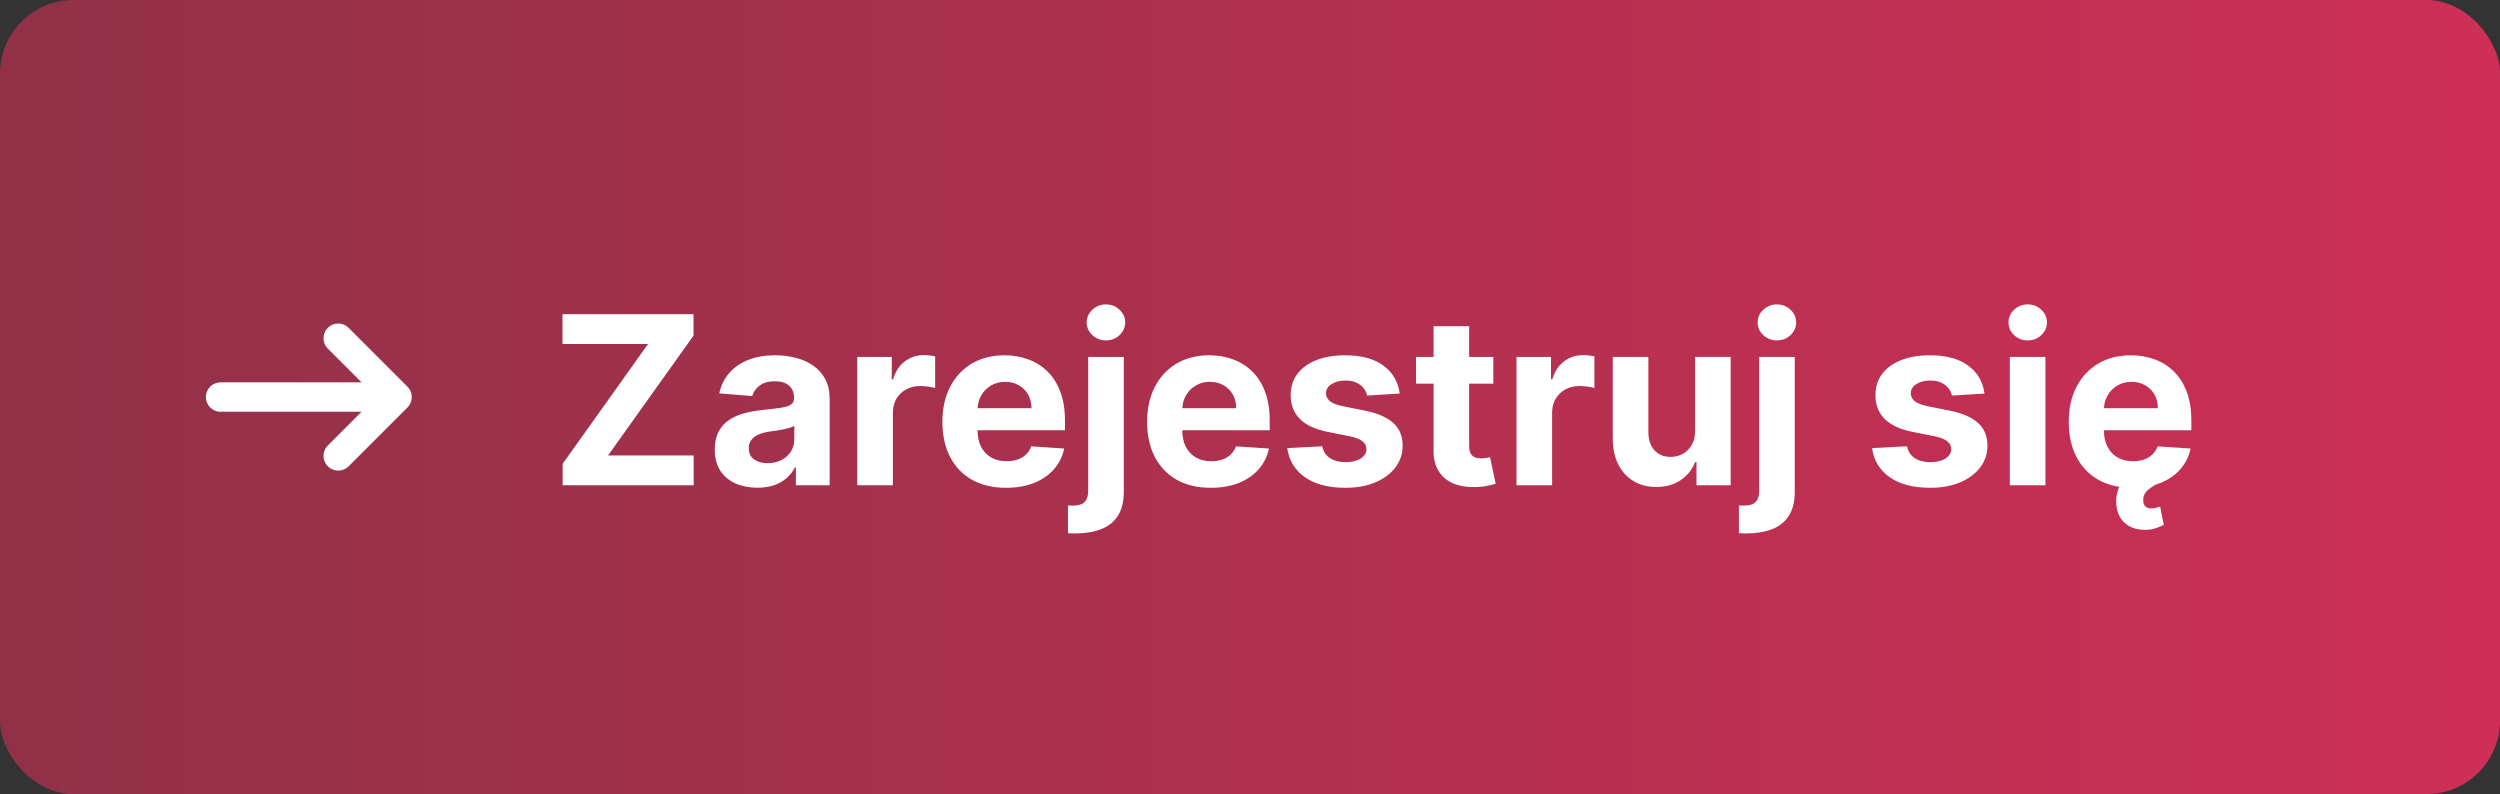
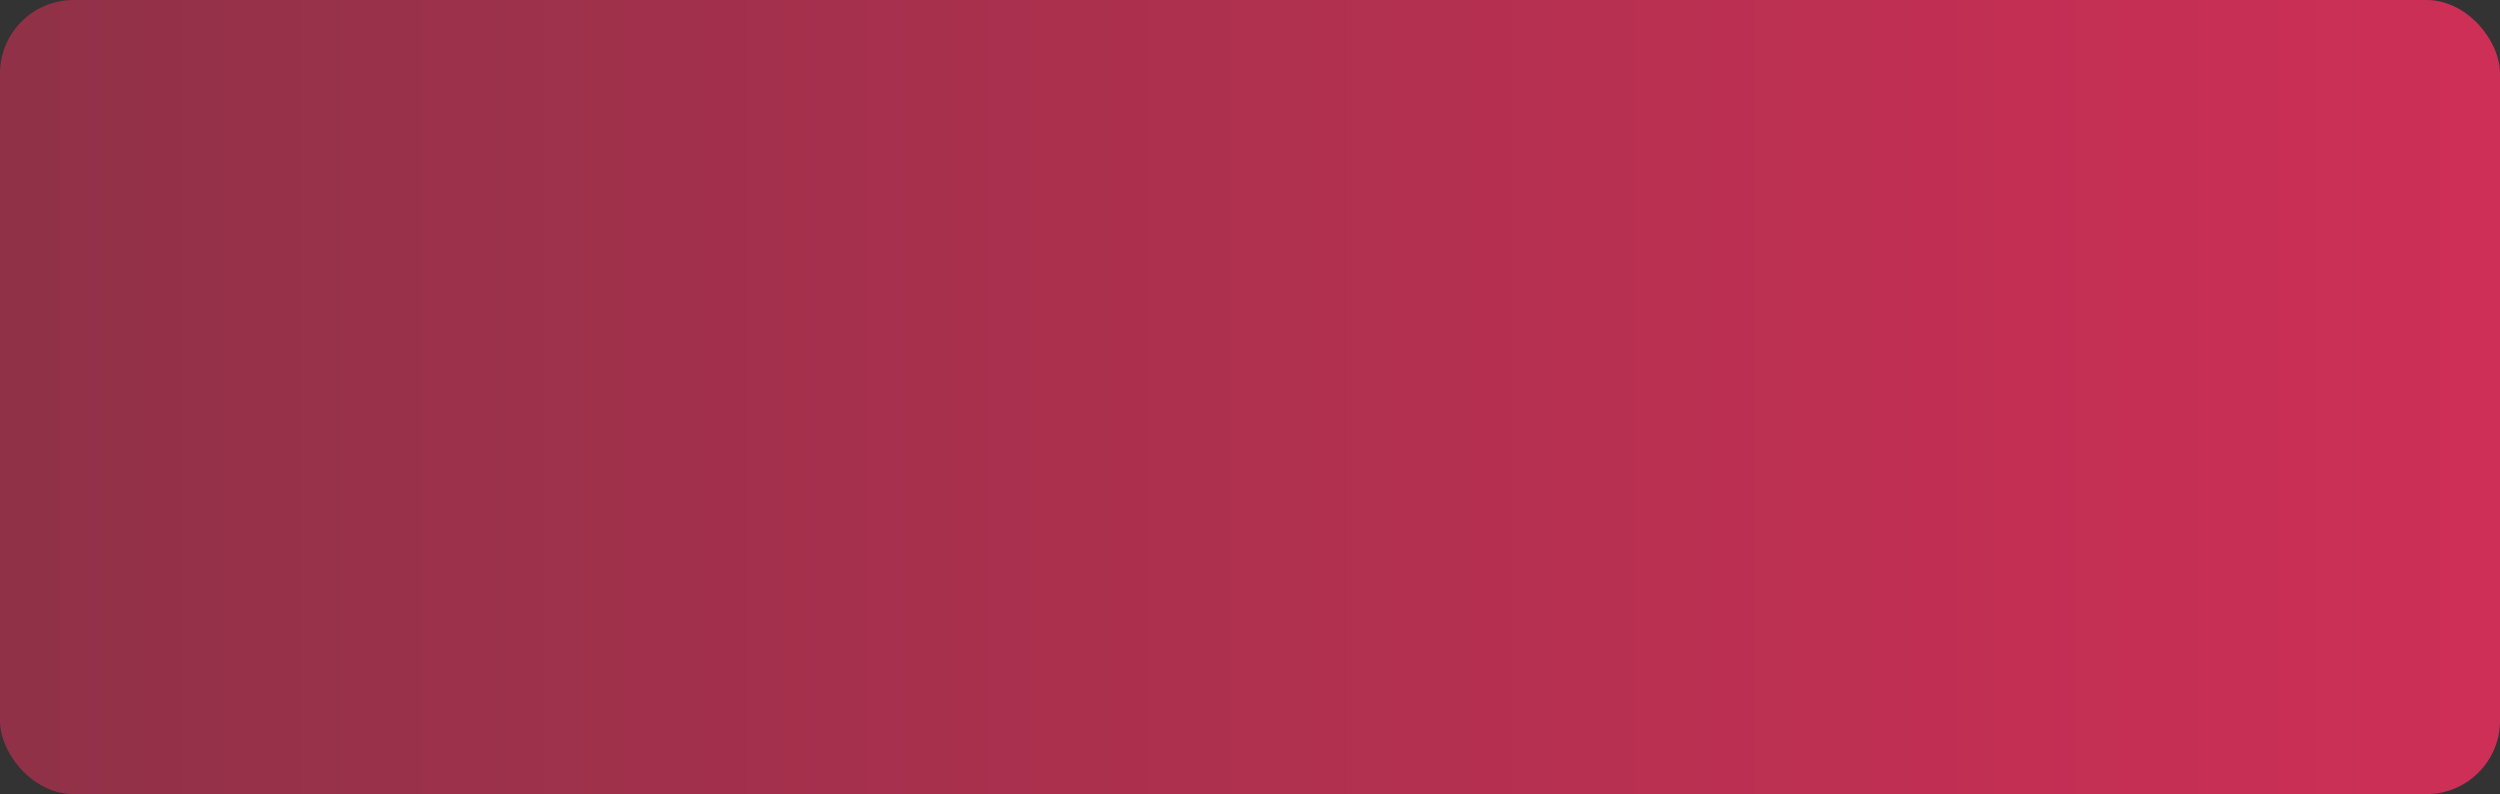
<svg xmlns="http://www.w3.org/2000/svg" width="170" height="54" viewBox="0 0 170 54" fill="none">
  <rect x="0" y="0" width="170" height="54" fill="#333333" stroke="none" />
  <rect width="170" height="54" rx="5" fill="url(#paint0_linear_2507_9315)" />
-   <path d="M23 31L27 27M27 27L23 23M27 27L15 27" stroke="white" stroke-width="2" stroke-linecap="round" stroke-linejoin="round" />
-   <path d="M38.261 33V31.54L44.068 23.392H38.25V21.364H47.159V22.824L41.347 30.972H47.17V33H38.261ZM51.501 33.165C50.945 33.165 50.448 33.068 50.013 32.875C49.577 32.678 49.233 32.388 48.979 32.006C48.729 31.619 48.604 31.138 48.604 30.562C48.604 30.078 48.693 29.671 48.871 29.341C49.049 29.011 49.291 28.746 49.598 28.546C49.905 28.345 50.253 28.193 50.644 28.091C51.037 27.989 51.45 27.917 51.882 27.875C52.39 27.822 52.799 27.773 53.109 27.727C53.42 27.678 53.645 27.606 53.785 27.511C53.926 27.417 53.996 27.276 53.996 27.091V27.057C53.996 26.697 53.882 26.419 53.655 26.222C53.431 26.025 53.113 25.926 52.7 25.926C52.265 25.926 51.918 26.023 51.66 26.216C51.403 26.405 51.233 26.644 51.149 26.932L48.91 26.75C49.024 26.22 49.248 25.761 49.581 25.375C49.914 24.985 50.344 24.686 50.871 24.477C51.401 24.265 52.015 24.159 52.712 24.159C53.197 24.159 53.66 24.216 54.104 24.329C54.551 24.443 54.947 24.619 55.291 24.858C55.64 25.097 55.914 25.403 56.115 25.778C56.316 26.15 56.416 26.595 56.416 27.114V33H54.121V31.79H54.053C53.912 32.062 53.725 32.303 53.49 32.511C53.255 32.716 52.973 32.877 52.644 32.994C52.314 33.108 51.933 33.165 51.501 33.165ZM52.195 31.494C52.551 31.494 52.865 31.424 53.138 31.284C53.41 31.14 53.624 30.947 53.78 30.704C53.935 30.462 54.013 30.188 54.013 29.881V28.954C53.937 29.004 53.833 29.049 53.7 29.091C53.572 29.129 53.426 29.165 53.263 29.199C53.1 29.229 52.937 29.258 52.774 29.284C52.611 29.307 52.464 29.328 52.331 29.347C52.047 29.388 51.799 29.454 51.587 29.546C51.374 29.636 51.21 29.759 51.092 29.915C50.975 30.066 50.916 30.256 50.916 30.483C50.916 30.812 51.035 31.064 51.274 31.239C51.517 31.409 51.823 31.494 52.195 31.494ZM58.294 33V24.273H60.641V25.796H60.731C60.891 25.254 61.158 24.845 61.533 24.568C61.908 24.288 62.34 24.148 62.828 24.148C62.949 24.148 63.08 24.155 63.22 24.171C63.36 24.186 63.483 24.206 63.59 24.233V26.381C63.476 26.347 63.319 26.316 63.118 26.29C62.917 26.263 62.733 26.25 62.567 26.25C62.211 26.25 61.892 26.328 61.612 26.483C61.336 26.634 61.116 26.847 60.953 27.119C60.794 27.392 60.715 27.706 60.715 28.062V33H58.294ZM68.412 33.17C67.514 33.17 66.742 32.989 66.094 32.625C65.45 32.258 64.954 31.739 64.605 31.068C64.257 30.394 64.082 29.597 64.082 28.676C64.082 27.778 64.257 26.991 64.605 26.312C64.954 25.634 65.444 25.106 66.077 24.727C66.713 24.349 67.459 24.159 68.315 24.159C68.891 24.159 69.427 24.252 69.923 24.438C70.423 24.619 70.859 24.894 71.23 25.261C71.605 25.629 71.897 26.091 72.105 26.648C72.313 27.201 72.418 27.849 72.418 28.591V29.256H65.048V27.756H70.139C70.139 27.407 70.063 27.099 69.912 26.829C69.76 26.561 69.55 26.35 69.281 26.199C69.016 26.044 68.707 25.966 68.355 25.966C67.988 25.966 67.662 26.051 67.378 26.222C67.097 26.388 66.878 26.614 66.719 26.898C66.56 27.178 66.478 27.491 66.474 27.835V29.261C66.474 29.693 66.554 30.066 66.713 30.381C66.876 30.695 67.105 30.938 67.401 31.108C67.696 31.278 68.046 31.364 68.452 31.364C68.721 31.364 68.967 31.326 69.19 31.25C69.414 31.174 69.605 31.061 69.764 30.909C69.923 30.758 70.044 30.572 70.128 30.352L72.367 30.5C72.253 31.038 72.02 31.508 71.668 31.909C71.319 32.307 70.868 32.617 70.315 32.841C69.766 33.061 69.132 33.17 68.412 33.17ZM73.997 24.273H76.418V33.432C76.418 34.106 76.285 34.651 76.02 35.068C75.755 35.485 75.374 35.79 74.878 35.983C74.385 36.176 73.796 36.273 73.111 36.273C73.028 36.273 72.948 36.271 72.872 36.267C72.793 36.267 72.709 36.265 72.622 36.261V34.369C72.687 34.373 72.743 34.375 72.793 34.375C72.838 34.379 72.887 34.381 72.94 34.381C73.331 34.381 73.603 34.297 73.758 34.131C73.918 33.968 73.997 33.722 73.997 33.392V24.273ZM75.202 23.148C74.846 23.148 74.539 23.028 74.281 22.79C74.024 22.547 73.895 22.258 73.895 21.921C73.895 21.587 74.024 21.301 74.281 21.062C74.539 20.82 74.846 20.699 75.202 20.699C75.565 20.699 75.874 20.82 76.128 21.062C76.385 21.301 76.514 21.587 76.514 21.921C76.514 22.258 76.385 22.547 76.128 22.79C75.874 23.028 75.565 23.148 75.202 23.148ZM82.334 33.17C81.436 33.17 80.663 32.989 80.016 32.625C79.372 32.258 78.876 31.739 78.527 31.068C78.178 30.394 78.004 29.597 78.004 28.676C78.004 27.778 78.178 26.991 78.527 26.312C78.876 25.634 79.366 25.106 79.999 24.727C80.635 24.349 81.381 24.159 82.237 24.159C82.813 24.159 83.349 24.252 83.845 24.438C84.345 24.619 84.781 24.894 85.152 25.261C85.527 25.629 85.819 26.091 86.027 26.648C86.235 27.201 86.34 27.849 86.34 28.591V29.256H78.97V27.756H84.061C84.061 27.407 83.985 27.099 83.834 26.829C83.682 26.561 83.472 26.35 83.203 26.199C82.938 26.044 82.629 25.966 82.277 25.966C81.91 25.966 81.584 26.051 81.3 26.222C81.019 26.388 80.8 26.614 80.641 26.898C80.481 27.178 80.4 27.491 80.396 27.835V29.261C80.396 29.693 80.476 30.066 80.635 30.381C80.798 30.695 81.027 30.938 81.322 31.108C81.618 31.278 81.968 31.364 82.374 31.364C82.642 31.364 82.889 31.326 83.112 31.25C83.336 31.174 83.527 31.061 83.686 30.909C83.845 30.758 83.966 30.572 84.05 30.352L86.288 30.5C86.175 31.038 85.942 31.508 85.59 31.909C85.241 32.307 84.79 32.617 84.237 32.841C83.688 33.061 83.053 33.17 82.334 33.17ZM95.18 26.761L92.965 26.898C92.927 26.708 92.845 26.538 92.72 26.386C92.595 26.231 92.43 26.108 92.226 26.017C92.025 25.922 91.785 25.875 91.504 25.875C91.129 25.875 90.813 25.954 90.555 26.114C90.298 26.269 90.169 26.477 90.169 26.739C90.169 26.947 90.252 27.123 90.419 27.267C90.586 27.411 90.872 27.526 91.277 27.614L92.856 27.932C93.705 28.106 94.338 28.386 94.754 28.773C95.171 29.159 95.379 29.667 95.379 30.296C95.379 30.867 95.211 31.369 94.874 31.801C94.54 32.233 94.082 32.57 93.499 32.812C92.919 33.051 92.251 33.17 91.493 33.17C90.338 33.17 89.417 32.93 88.731 32.449C88.05 31.964 87.65 31.305 87.533 30.472L89.913 30.347C89.985 30.699 90.16 30.968 90.436 31.153C90.713 31.335 91.067 31.426 91.499 31.426C91.923 31.426 92.264 31.345 92.521 31.182C92.783 31.015 92.915 30.801 92.919 30.54C92.915 30.32 92.822 30.14 92.641 30C92.459 29.856 92.178 29.746 91.8 29.671L90.288 29.369C89.436 29.199 88.802 28.903 88.385 28.483C87.972 28.062 87.766 27.526 87.766 26.875C87.766 26.314 87.917 25.831 88.22 25.426C88.527 25.021 88.957 24.708 89.51 24.489C90.067 24.269 90.718 24.159 91.465 24.159C92.567 24.159 93.434 24.392 94.067 24.858C94.703 25.324 95.074 25.958 95.18 26.761ZM101.545 24.273V26.091H96.29V24.273H101.545ZM97.483 22.182H99.903V30.318C99.903 30.542 99.938 30.716 100.006 30.841C100.074 30.962 100.169 31.047 100.29 31.097C100.415 31.146 100.559 31.171 100.722 31.171C100.835 31.171 100.949 31.161 101.062 31.142C101.176 31.119 101.263 31.102 101.324 31.091L101.705 32.892C101.583 32.93 101.413 32.974 101.193 33.023C100.973 33.076 100.706 33.108 100.392 33.119C99.809 33.142 99.297 33.064 98.858 32.886C98.422 32.708 98.083 32.432 97.841 32.057C97.599 31.682 97.479 31.208 97.483 30.636V22.182ZM103.122 33V24.273H105.469V25.796H105.56C105.719 25.254 105.986 24.845 106.361 24.568C106.736 24.288 107.168 24.148 107.656 24.148C107.777 24.148 107.908 24.155 108.048 24.171C108.188 24.186 108.312 24.206 108.418 24.233V26.381C108.304 26.347 108.147 26.316 107.946 26.29C107.745 26.263 107.562 26.25 107.395 26.25C107.039 26.25 106.721 26.328 106.44 26.483C106.164 26.634 105.944 26.847 105.781 27.119C105.622 27.392 105.543 27.706 105.543 28.062V33H103.122ZM115.266 29.284V24.273H117.686V33H115.362V31.415H115.271C115.074 31.926 114.747 32.337 114.288 32.648C113.834 32.958 113.279 33.114 112.624 33.114C112.04 33.114 111.527 32.981 111.084 32.716C110.641 32.451 110.294 32.074 110.044 31.585C109.798 31.097 109.673 30.511 109.669 29.829V24.273H112.089V29.398C112.093 29.913 112.232 30.32 112.504 30.619C112.777 30.919 113.143 31.068 113.601 31.068C113.893 31.068 114.165 31.002 114.419 30.869C114.673 30.733 114.877 30.532 115.033 30.267C115.192 30.002 115.269 29.674 115.266 29.284ZM119.622 24.273H122.043V33.432C122.043 34.106 121.91 34.651 121.645 35.068C121.38 35.485 120.999 35.79 120.503 35.983C120.01 36.176 119.421 36.273 118.736 36.273C118.652 36.273 118.573 36.271 118.497 36.267C118.418 36.267 118.334 36.265 118.247 36.261V34.369C118.312 34.373 118.368 34.375 118.418 34.375C118.463 34.379 118.512 34.381 118.565 34.381C118.955 34.381 119.228 34.297 119.384 34.131C119.543 33.968 119.622 33.722 119.622 33.392V24.273ZM120.827 23.148C120.471 23.148 120.164 23.028 119.906 22.79C119.649 22.547 119.52 22.258 119.52 21.921C119.52 21.587 119.649 21.301 119.906 21.062C120.164 20.82 120.471 20.699 120.827 20.699C121.19 20.699 121.499 20.82 121.753 21.062C122.01 21.301 122.139 21.587 122.139 21.921C122.139 22.258 122.01 22.547 121.753 22.79C121.499 23.028 121.19 23.148 120.827 23.148ZM134.946 26.761L132.73 26.898C132.692 26.708 132.611 26.538 132.486 26.386C132.361 26.231 132.196 26.108 131.991 26.017C131.791 25.922 131.55 25.875 131.27 25.875C130.895 25.875 130.579 25.954 130.321 26.114C130.063 26.269 129.935 26.477 129.935 26.739C129.935 26.947 130.018 27.123 130.185 27.267C130.351 27.411 130.637 27.526 131.043 27.614L132.622 27.932C133.471 28.106 134.103 28.386 134.52 28.773C134.937 29.159 135.145 29.667 135.145 30.296C135.145 30.867 134.976 31.369 134.639 31.801C134.306 32.233 133.848 32.57 133.264 32.812C132.685 33.051 132.016 33.17 131.259 33.17C130.103 33.17 129.183 32.93 128.497 32.449C127.815 31.964 127.416 31.305 127.298 30.472L129.679 30.347C129.751 30.699 129.925 30.968 130.202 31.153C130.478 31.335 130.832 31.426 131.264 31.426C131.688 31.426 132.029 31.345 132.287 31.182C132.548 31.015 132.681 30.801 132.685 30.54C132.681 30.32 132.588 30.14 132.406 30C132.224 29.856 131.944 29.746 131.565 29.671L130.054 29.369C129.202 29.199 128.567 28.903 128.151 28.483C127.738 28.062 127.531 27.526 127.531 26.875C127.531 26.314 127.683 25.831 127.986 25.426C128.293 25.021 128.723 24.708 129.276 24.489C129.832 24.269 130.484 24.159 131.23 24.159C132.332 24.159 133.2 24.392 133.832 24.858C134.469 25.324 134.84 25.958 134.946 26.761ZM136.669 33V24.273H139.089V33H136.669ZM137.885 23.148C137.525 23.148 137.216 23.028 136.959 22.79C136.705 22.547 136.578 22.258 136.578 21.921C136.578 21.587 136.705 21.301 136.959 21.062C137.216 20.82 137.525 20.699 137.885 20.699C138.245 20.699 138.552 20.82 138.805 21.062C139.063 21.301 139.192 21.587 139.192 21.921C139.192 22.258 139.063 22.547 138.805 22.79C138.552 23.028 138.245 23.148 137.885 23.148ZM145.006 33.17C144.108 33.17 143.335 32.989 142.688 32.625C142.044 32.258 141.547 31.739 141.199 31.068C140.85 30.394 140.676 29.597 140.676 28.676C140.676 27.778 140.85 26.991 141.199 26.312C141.547 25.634 142.038 25.106 142.67 24.727C143.307 24.349 144.053 24.159 144.909 24.159C145.485 24.159 146.021 24.252 146.517 24.438C147.017 24.619 147.453 24.894 147.824 25.261C148.199 25.629 148.491 26.091 148.699 26.648C148.907 27.201 149.011 27.849 149.011 28.591V29.256H141.642V27.756H146.733C146.733 27.407 146.657 27.099 146.506 26.829C146.354 26.561 146.144 26.35 145.875 26.199C145.61 26.044 145.301 25.966 144.949 25.966C144.581 25.966 144.256 26.051 143.972 26.222C143.691 26.388 143.472 26.614 143.312 26.898C143.153 27.178 143.072 27.491 143.068 27.835V29.261C143.068 29.693 143.148 30.066 143.307 30.381C143.47 30.695 143.699 30.938 143.994 31.108C144.29 31.278 144.64 31.364 145.045 31.364C145.314 31.364 145.561 31.326 145.784 31.25C146.008 31.174 146.199 31.061 146.358 30.909C146.517 30.758 146.638 30.572 146.722 30.352L148.96 30.5C148.847 31.038 148.614 31.508 148.261 31.909C147.913 32.307 147.462 32.617 146.909 32.841C146.36 33.061 145.725 33.17 145.006 33.17ZM145.841 36.028C145.337 36.028 144.915 35.898 144.574 35.636C144.237 35.379 144.025 35.01 143.938 34.528C143.881 34.218 143.884 33.905 143.949 33.591C144.017 33.276 144.15 32.989 144.347 32.727C144.547 32.466 144.814 32.261 145.148 32.114L146.949 32.767C146.593 32.934 146.301 33.114 146.074 33.307C145.847 33.5 145.735 33.733 145.739 34.006C145.735 34.188 145.78 34.328 145.875 34.426C145.97 34.525 146.108 34.574 146.29 34.574C146.415 34.574 146.527 34.557 146.625 34.523C146.723 34.492 146.811 34.464 146.886 34.438L147.136 35.688C146.996 35.767 146.816 35.843 146.597 35.915C146.381 35.99 146.129 36.028 145.841 36.028Z" fill="white" />
  <defs>
    <linearGradient id="paint0_linear_2507_9315" x1="3.1665e-07" y1="27" x2="170" y2="27" gradientUnits="userSpaceOnUse">
      <stop stop-color="#903148" />
      <stop offset="1" stop-color="#CE2F56" />
    </linearGradient>
  </defs>
</svg>